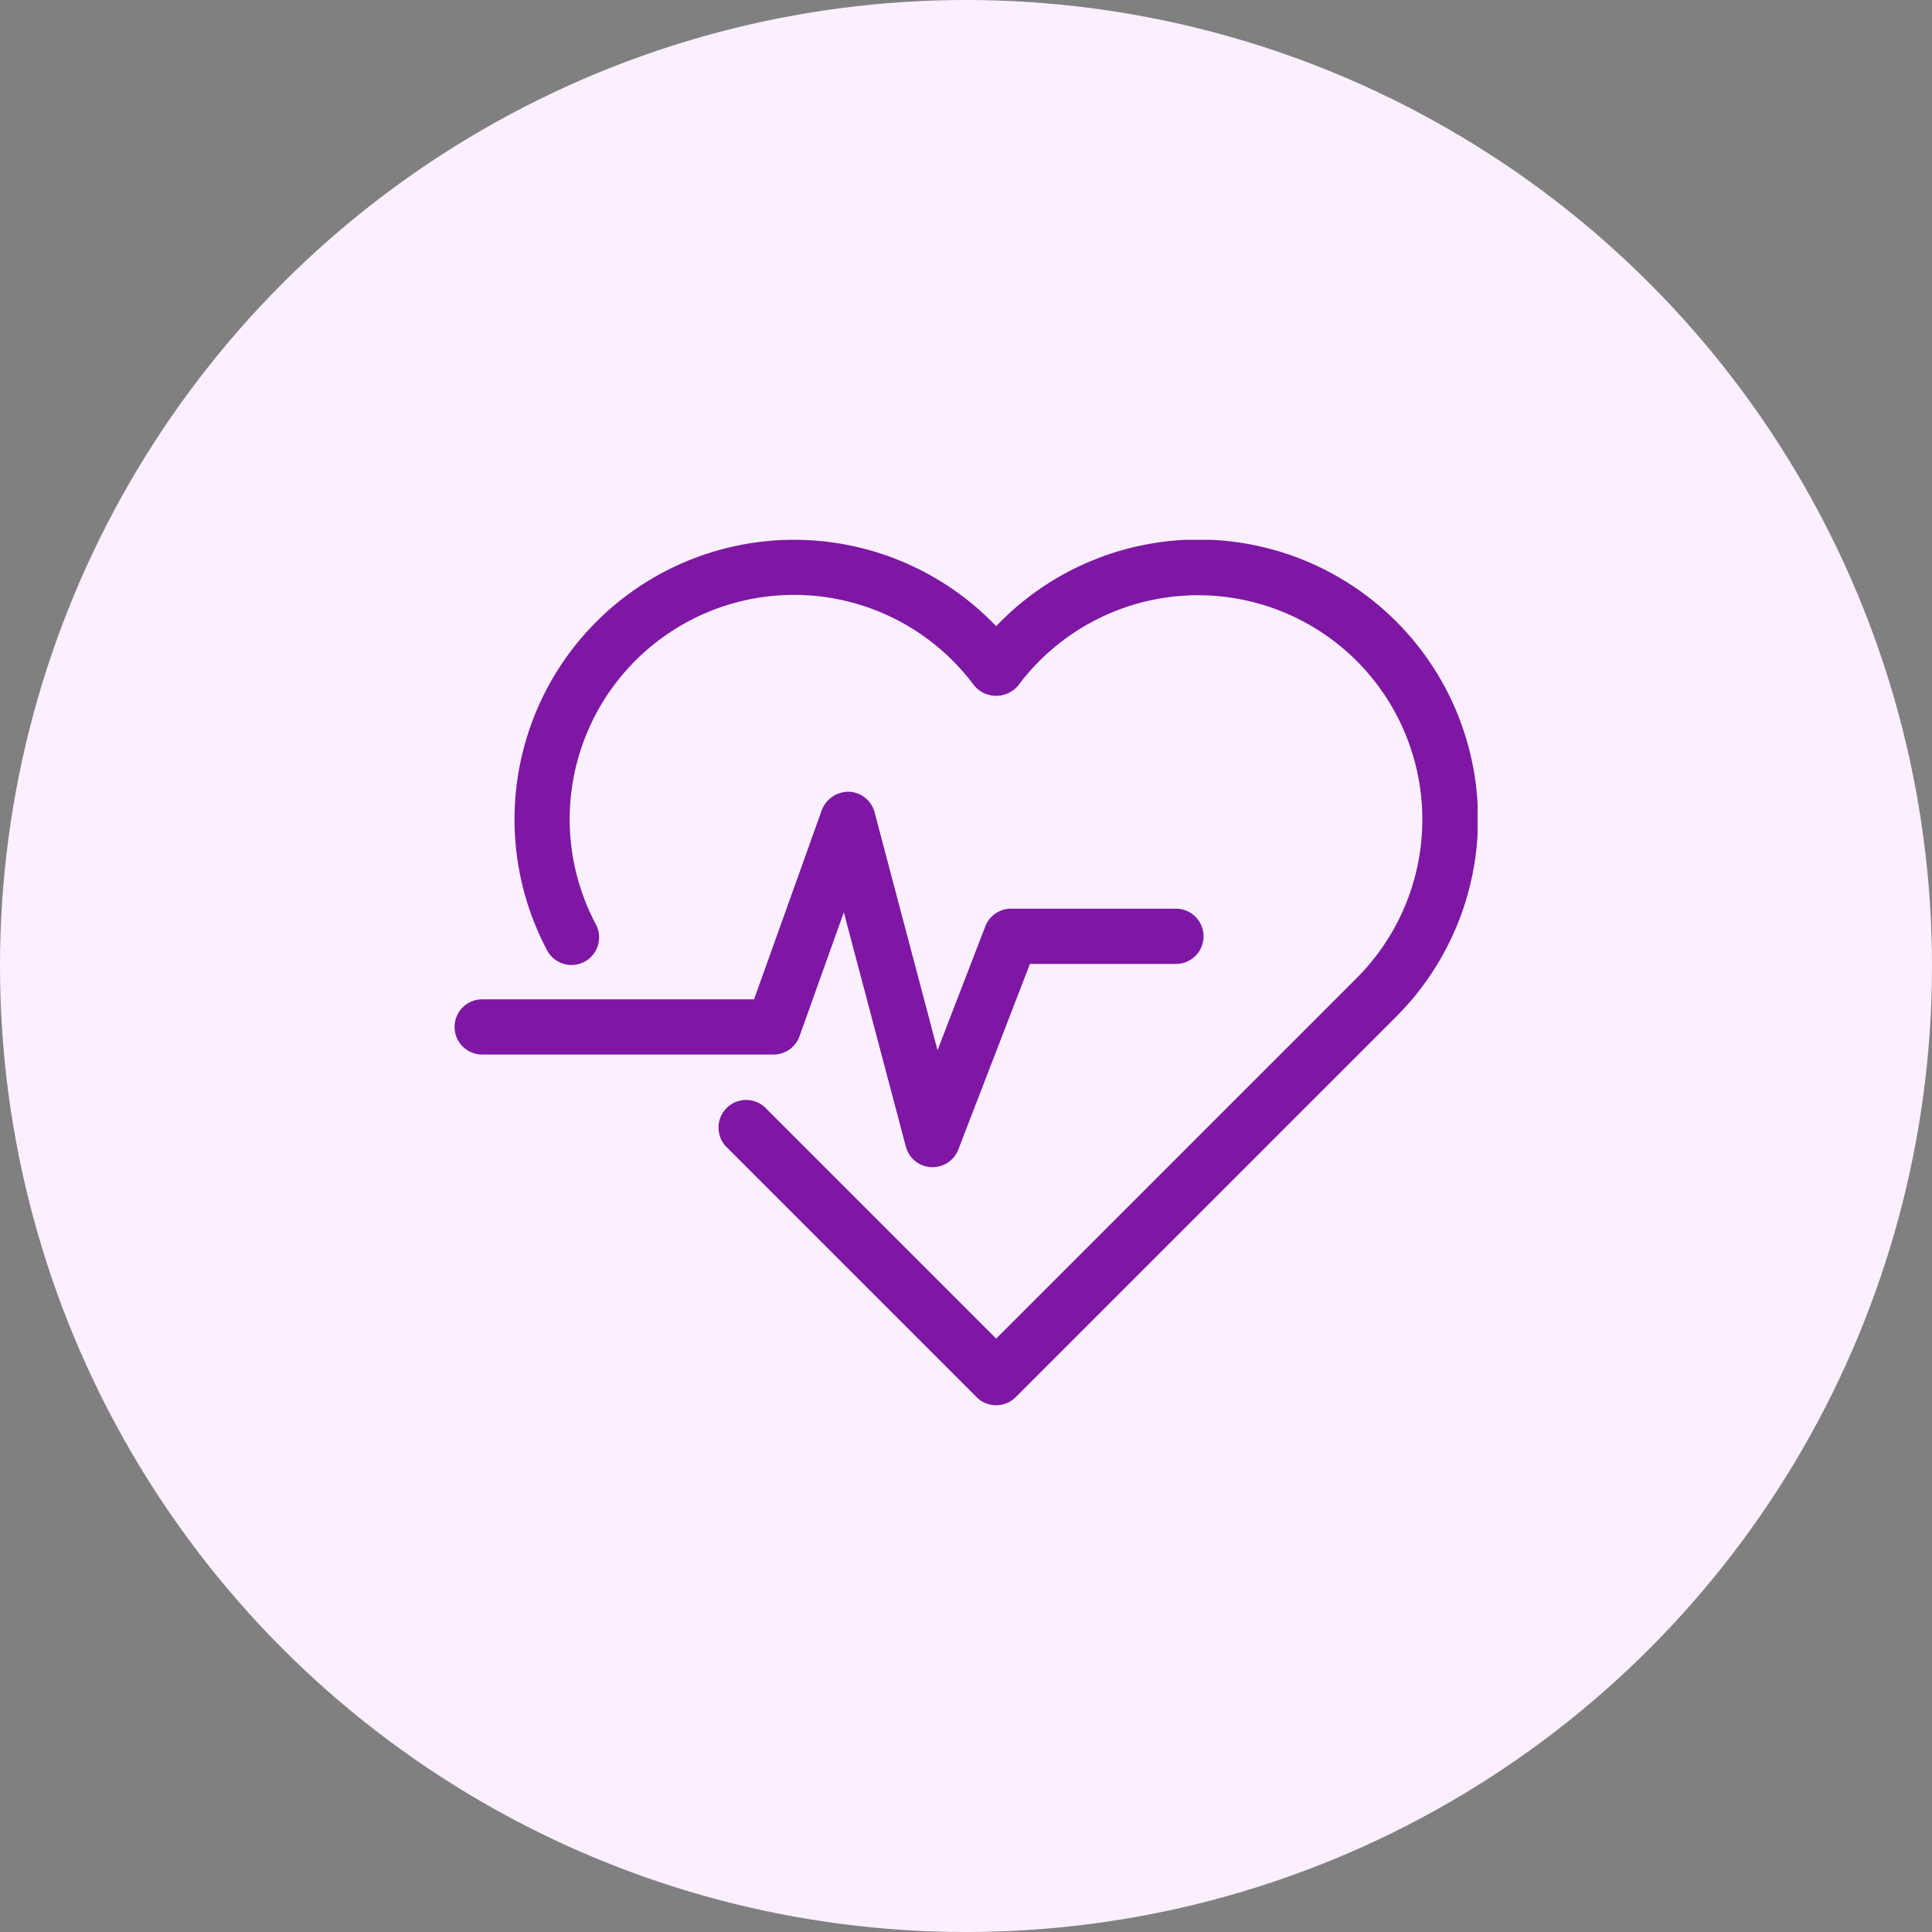
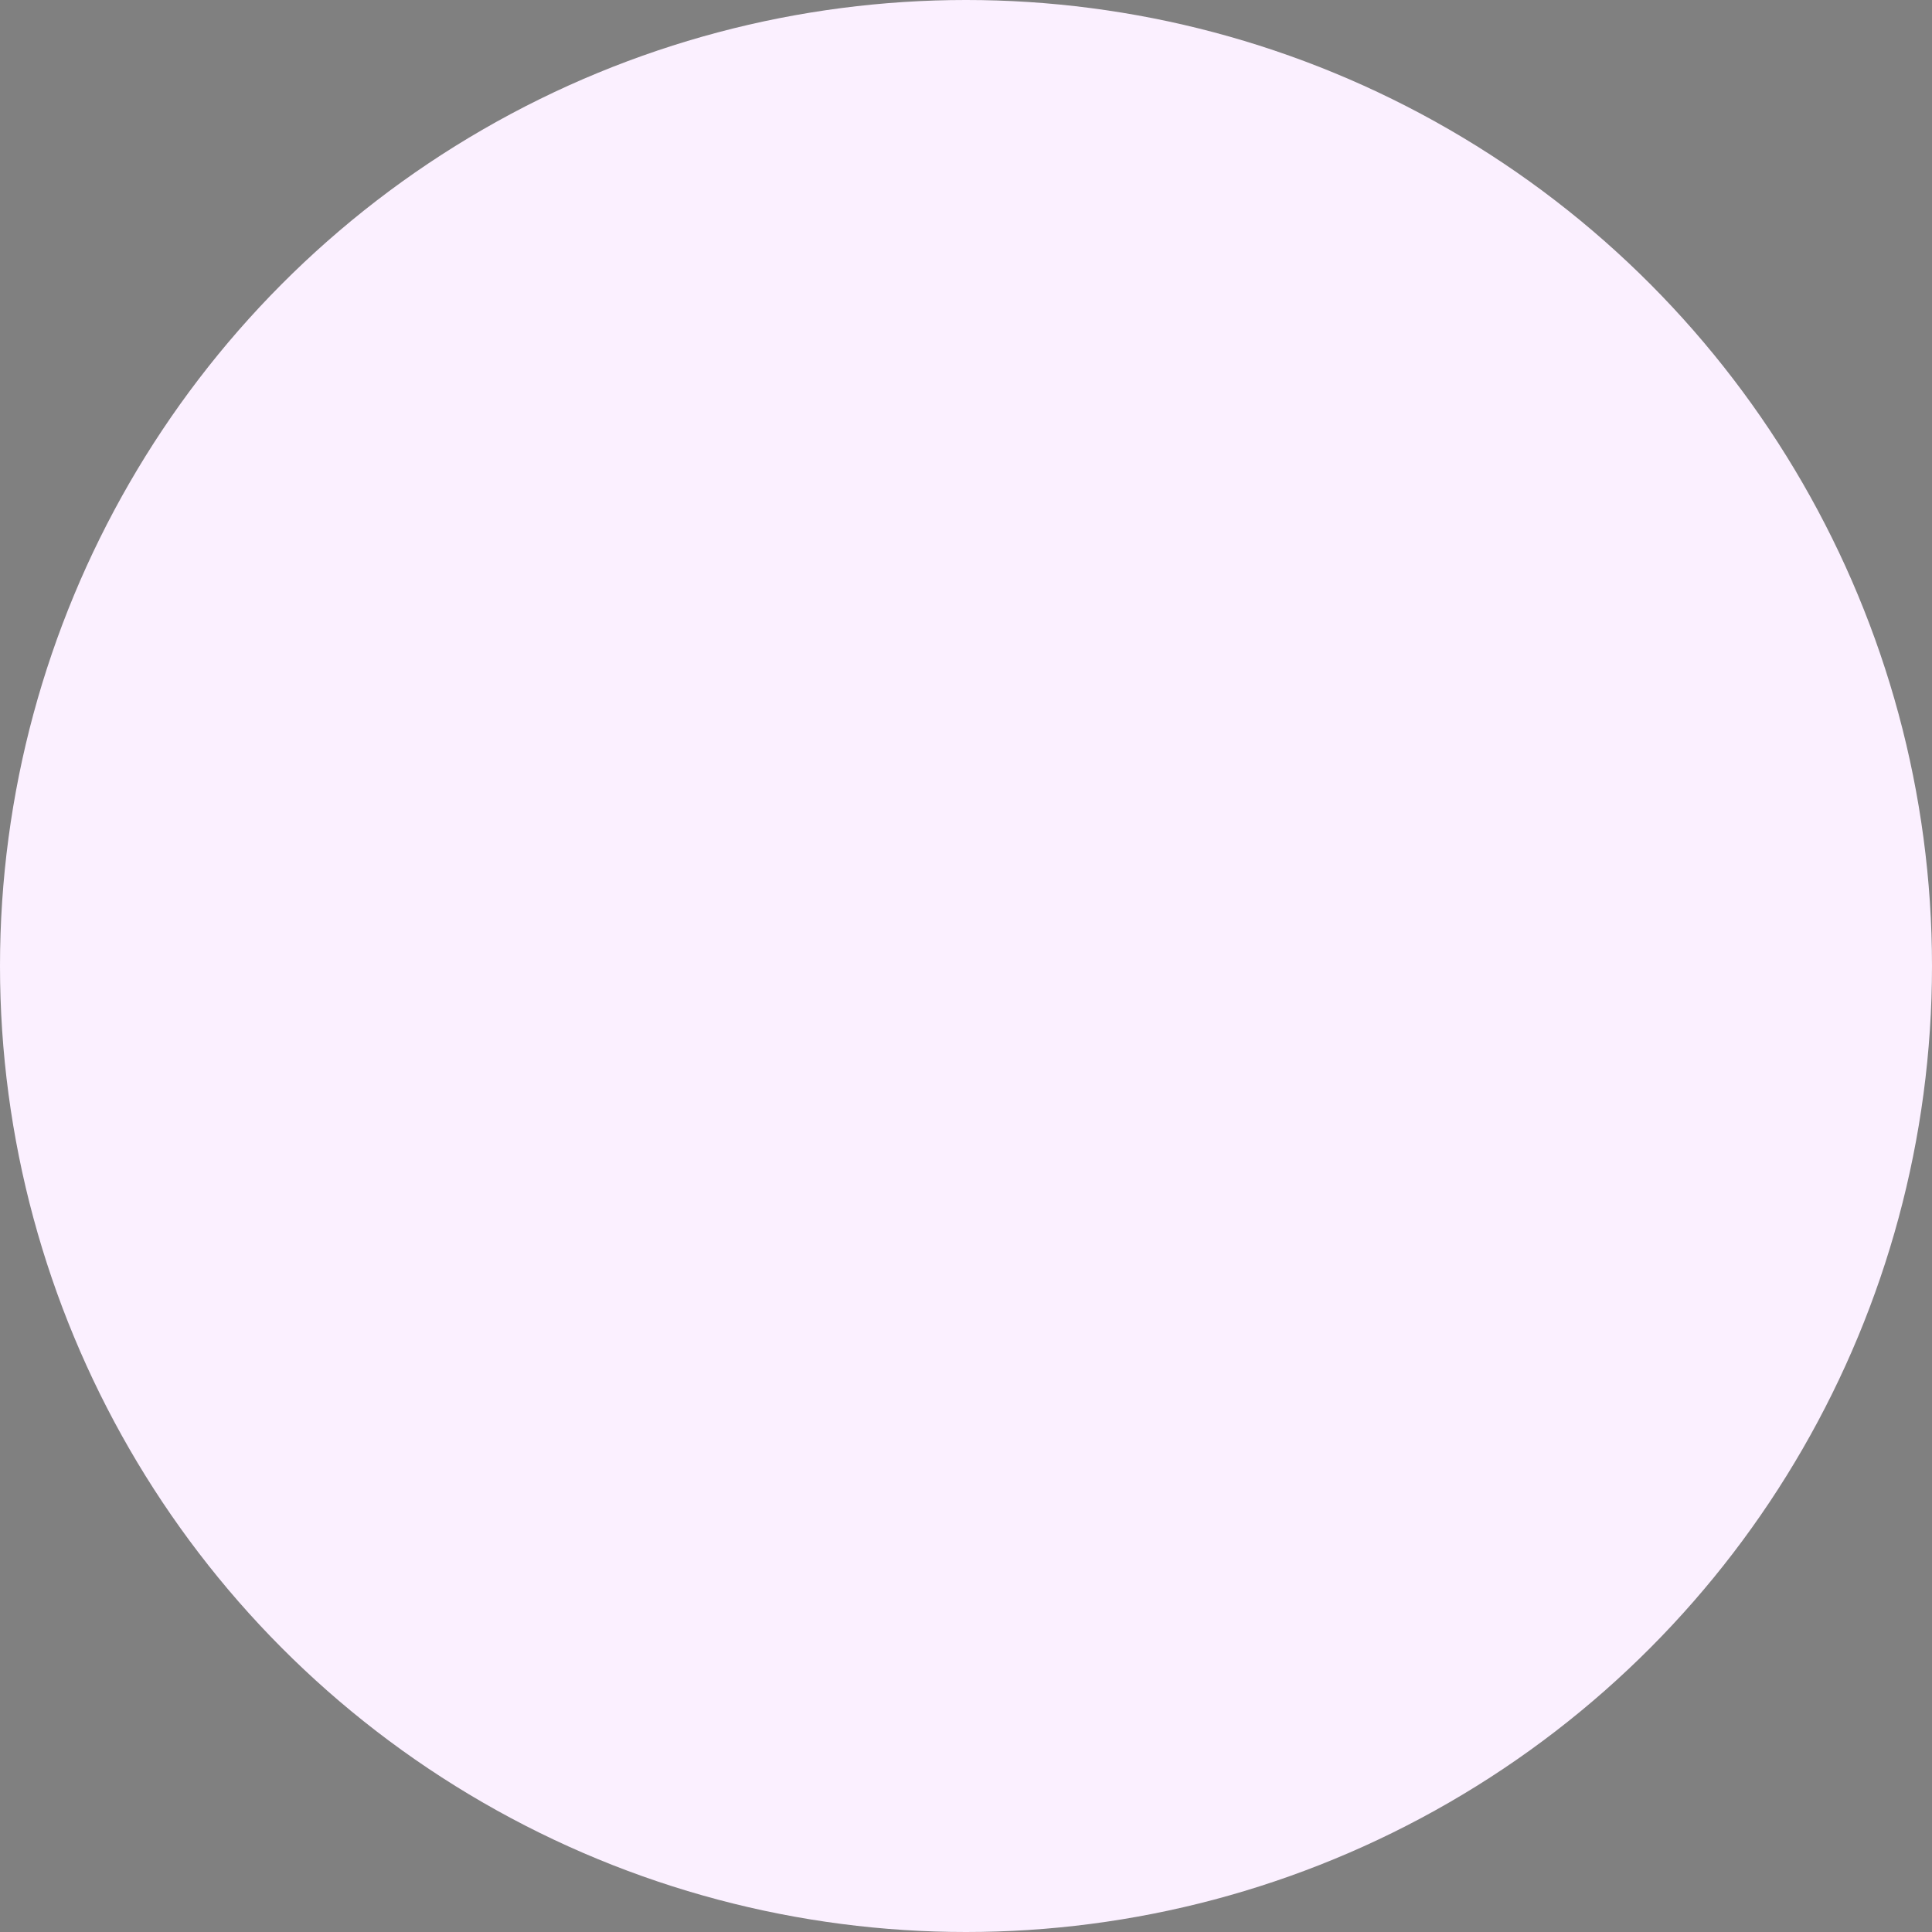
<svg xmlns="http://www.w3.org/2000/svg" width="136" height="136" viewBox="0 0 136 136">
  <rect x="0" y="0" width="136" height="136" fill="#808080" stroke="none" />
  <defs>
    <clipPath id="clip-path">
-       <rect id="Retângulo_29" data-name="Retângulo 29" width="72.012" height="60.92" fill="#7e17a3" />
-     </clipPath>
+       </clipPath>
  </defs>
  <g id="Grupo_81" data-name="Grupo 81" transform="translate(-1176 -2026.999)">
    <g id="Grupo_32" data-name="Grupo 32" transform="translate(0 54.999)">
      <circle id="Ellipse_1" data-name="Ellipse 1" cx="68" cy="68" r="68" transform="translate(1176 1972)" fill="#fbf0ff" />
    </g>
    <g id="Grupo_80" data-name="Grupo 80" transform="translate(1208 2065)">
      <g id="Grupo_78" data-name="Grupo 78" clip-path="url(#clip-path)">
        <path id="Caminho_84" data-name="Caminho 84" d="M40.934,60.92a1.938,1.938,0,0,1-1.375-.57l-17.6-17.6A1.944,1.944,0,1,1,24.712,40L40.934,56.227,66.319,30.842a15.788,15.788,0,1,0-23.824-20.6,2.017,2.017,0,0,1-3.12,0A15.791,15.791,0,0,0,12.758,27.072a1.944,1.944,0,1,1-3.435,1.823A19.679,19.679,0,0,1,40.934,6.078,19.677,19.677,0,1,1,69.068,33.591L42.309,60.35a1.938,1.938,0,0,1-1.375.57" transform="translate(-2.811 0)" fill="#7e17a3" />
-         <path id="Caminho_85" data-name="Caminho 85" d="M33.647,56.028c-.036,0-.072,0-.107,0a1.942,1.942,0,0,1-1.773-1.444L27.4,38.085,24.28,46.813A1.943,1.943,0,0,1,22.45,48.1H1.944a1.944,1.944,0,0,1,0-3.888H21.081l4.772-13.331A2.009,2.009,0,0,1,27.765,29.6a1.942,1.942,0,0,1,1.8,1.445l4.43,16.748,3.363-8.716a1.944,1.944,0,0,1,1.814-1.245H50.778a1.944,1.944,0,0,1,0,3.889H40.5L35.46,54.783a1.944,1.944,0,0,1-1.813,1.245" transform="translate(0 -11.867)" fill="#7e17a3" />
+         <path id="Caminho_85" data-name="Caminho 85" d="M33.647,56.028c-.036,0-.072,0-.107,0a1.942,1.942,0,0,1-1.773-1.444L27.4,38.085,24.28,46.813A1.943,1.943,0,0,1,22.45,48.1H1.944a1.944,1.944,0,0,1,0-3.888H21.081l4.772-13.331A2.009,2.009,0,0,1,27.765,29.6a1.942,1.942,0,0,1,1.8,1.445a1.944,1.944,0,0,1,1.814-1.245H50.778a1.944,1.944,0,0,1,0,3.889H40.5L35.46,54.783a1.944,1.944,0,0,1-1.813,1.245" transform="translate(0 -11.867)" fill="#7e17a3" />
      </g>
    </g>
  </g>
</svg>